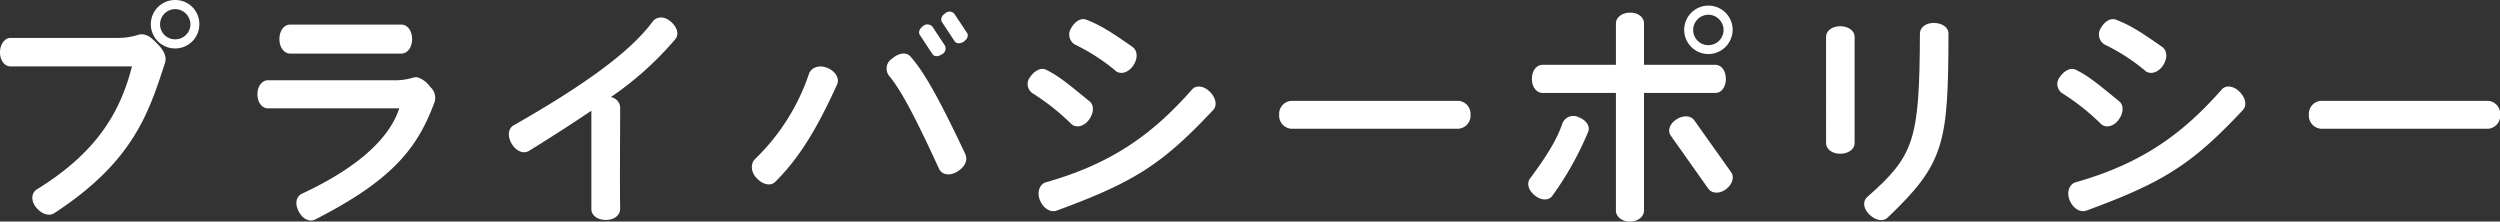
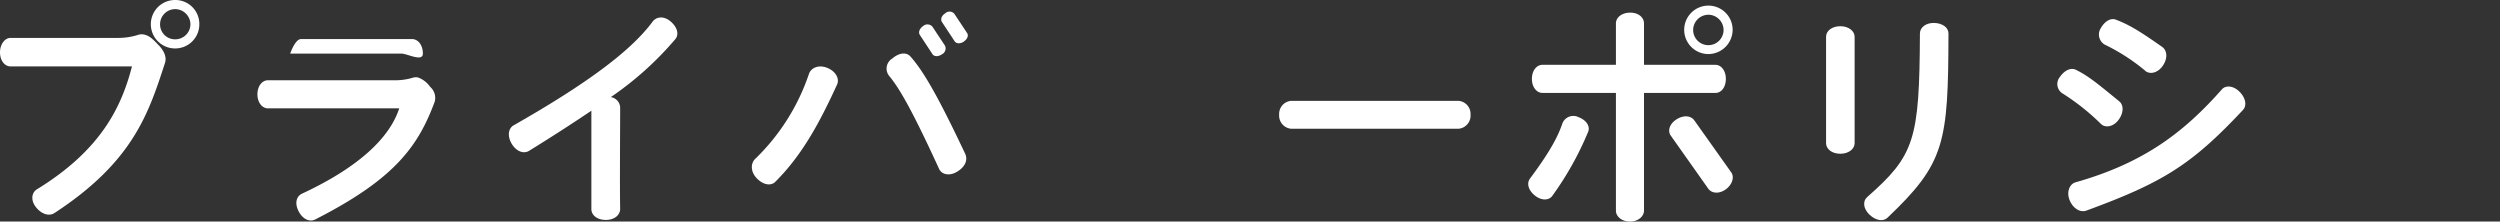
<svg xmlns="http://www.w3.org/2000/svg" viewBox="0 0 427.31 37.87">
  <rect x="0" y="0" width="427.31" height="37.87" fill="#333333" stroke="none" />
  <defs>
    <style>.cls-1{fill:#fff;}</style>
  </defs>
  <g id="レイヤー_2" data-name="レイヤー 2">
    <g id="design">
      <path class="cls-1" d="M9.28,36.43c-.88.56-2.16.2-3.12-1s-.76-2.52.16-3.08c11.08-6.79,14.48-14.23,16.24-21H1.8c-1,0-1.8-1-1.8-2.4S.84,6.48,1.8,6.48H20.24A11.28,11.28,0,0,0,23.48,6a2.05,2.05,0,0,1,1-.12c1,.16,1.6.76,2.6,1.8s1.44,2.12,1.12,3.08C25.4,19.36,22.76,27.64,9.28,36.43ZM29.92,8.28a4.14,4.14,0,0,1,0-8.28,4.1,4.1,0,0,1,4.15,4.16A4.12,4.12,0,0,1,29.92,8.28Zm0-6.72a2.59,2.59,0,0,0-2.56,2.6,2.55,2.55,0,0,0,2.56,2.56,2.59,2.59,0,0,0,2.63-2.56A2.63,2.63,0,0,0,29.92,1.56Z" />
-       <path class="cls-1" d="M53.88,37.51c-.92.48-2.12,0-2.84-1.4s-.36-2.56.56-3c10.12-4.71,15.08-9.79,16.64-14.59H45.8c-1,0-1.8-1-1.8-2.4s.8-2.4,1.8-2.4H67.36a10.46,10.46,0,0,0,3.08-.4,1.88,1.88,0,0,1,1-.08,4.3,4.3,0,0,1,2.08,1.6,2.51,2.51,0,0,1,.79,2.52C71.48,25,67.48,30.59,53.88,37.51ZM68.6,9.16h-19c-1,0-1.84-1-1.84-2.48s.84-2.48,1.84-2.48h19c1,0,1.84,1,1.84,2.48S69.6,9.16,68.6,9.16Z" />
+       <path class="cls-1" d="M53.88,37.51c-.92.48-2.12,0-2.84-1.4s-.36-2.56.56-3c10.12-4.71,15.08-9.79,16.64-14.59H45.8c-1,0-1.8-1-1.8-2.4s.8-2.4,1.8-2.4H67.36a10.46,10.46,0,0,0,3.08-.4,1.88,1.88,0,0,1,1-.08,4.3,4.3,0,0,1,2.08,1.6,2.51,2.51,0,0,1,.79,2.52C71.48,25,67.48,30.59,53.88,37.51ZM68.6,9.16h-19s.84-2.48,1.84-2.48h19c1,0,1.84,1,1.84,2.48S69.6,9.16,68.6,9.16Z" />
      <path class="cls-1" d="M104.4,16.6a1.88,1.88,0,0,1,1.6,1.72c0,4.2-.08,13.15,0,17.39,0,1-.92,1.88-2.44,1.88s-2.48-.84-2.48-1.84V18.92C98,21,94.48,23.28,90.4,25.8c-.88.52-2.12.12-2.92-1.2s-.6-2.64.28-3.16c12.16-6.92,20-12.6,23.8-17.76.64-.84,1.92-1,3.08,0s1.44,2.2.8,3A55.52,55.52,0,0,1,104.4,16.6Z" />
      <path class="cls-1" d="M132.48,31.11c-.76.72-2.08.48-3.16-.67s-1-2.56-.24-3.28a36.34,36.34,0,0,0,9.2-14.56c.36-1,1.64-1.6,3.12-1s2.12,1.88,1.68,2.84C140.2,20.72,137.2,26.44,132.48,31.11Zm31.11-1.76c-1.32.8-2.63.48-3.07-.47C156.4,19.92,154,15.4,152,13a2,2,0,0,1,.52-3c1.16-1,2.4-1.12,3.08-.36,2.52,2.8,5.32,8.08,9.39,16.68C165.47,27.4,164.91,28.56,163.59,29.35ZM161,9.28c-.64.44-1.32.4-1.6,0L157.24,6c-.32-.48-.08-1.12.56-1.56a1.11,1.11,0,0,1,1.6.16l2.12,3.2A1.11,1.11,0,0,1,161,9.28Zm3.79-2.2c-.64.44-1.32.4-1.6,0L161,3.76c-.28-.44-.08-1.08.56-1.48a1.07,1.07,0,0,1,1.59.12l2.12,3.2C165.59,6,165.39,6.68,164.75,7.08Z" />
-       <path class="cls-1" d="M186.12,20.48c-.92,1.24-2.28,1.4-3,.72a38.74,38.74,0,0,0-6.6-5.24,1.89,1.89,0,0,1-.44-2.8c.8-1.16,1.88-1.64,2.72-1.24,2.2,1.08,3.8,2.44,7.48,5.44C187,18,187,19.28,186.12,20.48ZM180.6,36c-1,.36-2.24-.32-2.84-1.76s0-2.8,1-3.08c11.72-3.31,18.56-8.59,25-15.87.64-.76,2-.68,3.08.44s1.19,2.4.51,3.08C198.6,28.16,193.72,31.19,180.6,36Zm10.12-23.87a33.62,33.62,0,0,0-7-4.52,2,2,0,0,1-.64-2.8c.68-1.2,1.72-1.8,2.6-1.44,2.28.88,4,1.92,7.88,4.64.84.6,1,1.88.16,3.16S191.56,12.76,190.72,12.16Z" />
      <path class="cls-1" d="M249.35,22H220.64a2.25,2.25,0,0,1-2-2.4,2.24,2.24,0,0,1,2-2.36h28.71a2.24,2.24,0,0,1,2,2.36A2.25,2.25,0,0,1,249.35,22Z" />
      <path class="cls-1" d="M265.36,33.43c-.56.84-1.84.92-3,0s-1.44-2.12-.84-2.92c2.76-3.71,4.6-6.63,5.52-9.39a2,2,0,0,1,2.8-1.08c1.36.52,2,1.6,1.6,2.52A53.82,53.82,0,0,1,265.36,33.43Zm27.88-17.55H281c0,7.68,0,16.35,0,20.11,0,1-1,1.88-2.4,1.88S276.2,37,276.2,36V15.88H263.64c-1,0-1.8-1-1.8-2.4s.8-2.4,1.8-2.4H276.2V4c0-1,1-1.84,2.44-1.84S281,3,281,4v7.08h12.2c1,0,1.79,1,1.79,2.4S294.23,15.88,293.24,15.88ZM295,32.35c-1.16.84-2.4.72-3-.08l-6.44-9.11c-.56-.8-.2-2,1-2.76s2.4-.64,3,.12l6.39,9C296.44,30.31,296.11,31.51,295,32.35ZM292,9.24a4.14,4.14,0,1,1,4.15-4.12A4.17,4.17,0,0,1,292,9.24Zm0-6.72a2.62,2.62,0,0,0-2.6,2.6,2.6,2.6,0,0,0,5.2,0A2.62,2.62,0,0,0,292,2.52Z" />
      <path class="cls-1" d="M314.56,26.28c-1.48,0-2.44-.84-2.44-1.8V6.28c0-1,1-1.8,2.44-1.8s2.44.84,2.44,1.8v18.2C317,25.44,316,26.28,314.56,26.28Zm8.08,10.91c-.72.72-2,.56-3.12-.52s-1.12-2.36-.36-3c8.08-7.11,8.92-9.75,9-27.95,0-1,1-1.84,2.44-1.8s2.44.8,2.44,1.8C333,24.44,332.44,27.88,322.64,37.19Z" />
      <path class="cls-1" d="M362.12,20.48c-.92,1.24-2.28,1.4-3,.72a38.74,38.74,0,0,0-6.6-5.24,1.89,1.89,0,0,1-.44-2.8c.8-1.16,1.88-1.64,2.72-1.24,2.2,1.08,3.8,2.44,7.48,5.44C363,18,363,19.28,362.12,20.48ZM356.6,36c-1,.36-2.24-.32-2.84-1.76s0-2.8,1-3.08c11.72-3.31,18.56-8.59,25-15.87.64-.76,2-.68,3.08.44s1.19,2.4.52,3.08C374.6,28.16,369.72,31.19,356.6,36Zm10.12-23.87a33.62,33.62,0,0,0-7-4.52,2,2,0,0,1-.64-2.8c.68-1.2,1.72-1.8,2.6-1.44,2.28.88,4,1.92,7.88,4.64.84.6,1,1.88.16,3.16S367.56,12.76,366.72,12.16Z" />
-       <path class="cls-1" d="M425.35,22H396.64a2.25,2.25,0,0,1-2-2.4,2.24,2.24,0,0,1,2-2.36h28.71a2.24,2.24,0,0,1,2,2.36A2.25,2.25,0,0,1,425.35,22Z" />
    </g>
  </g>
</svg>